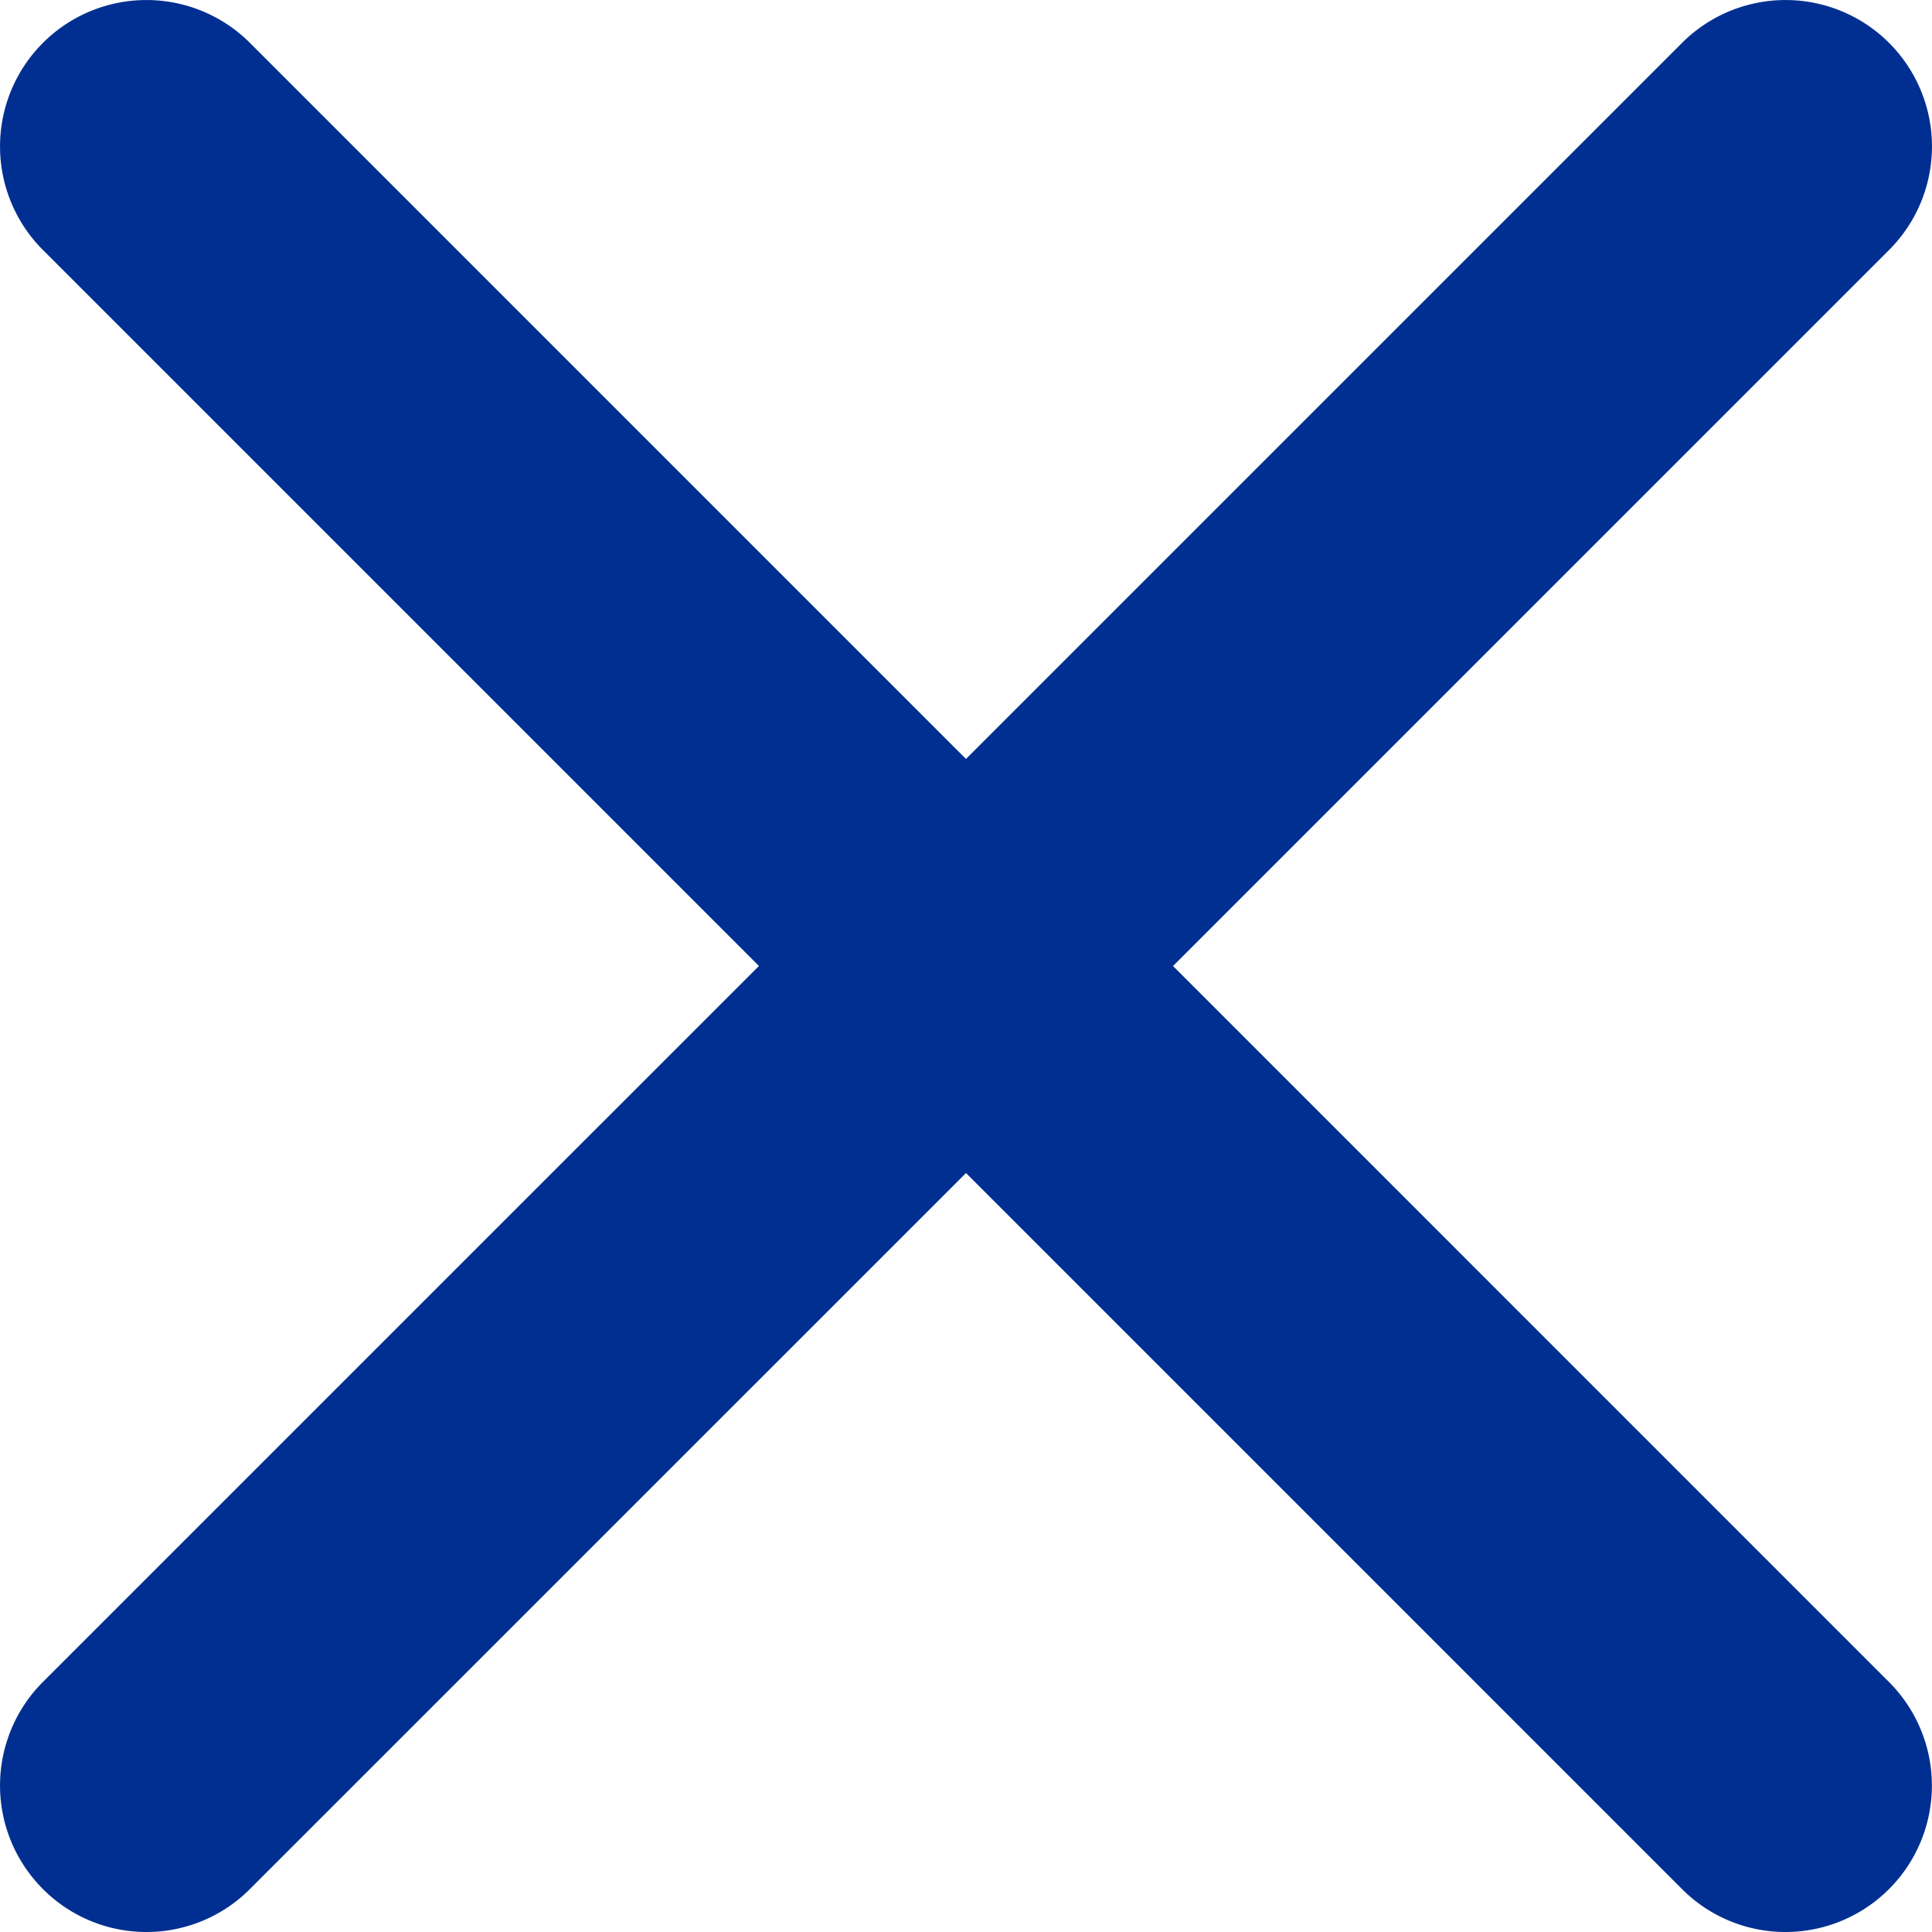
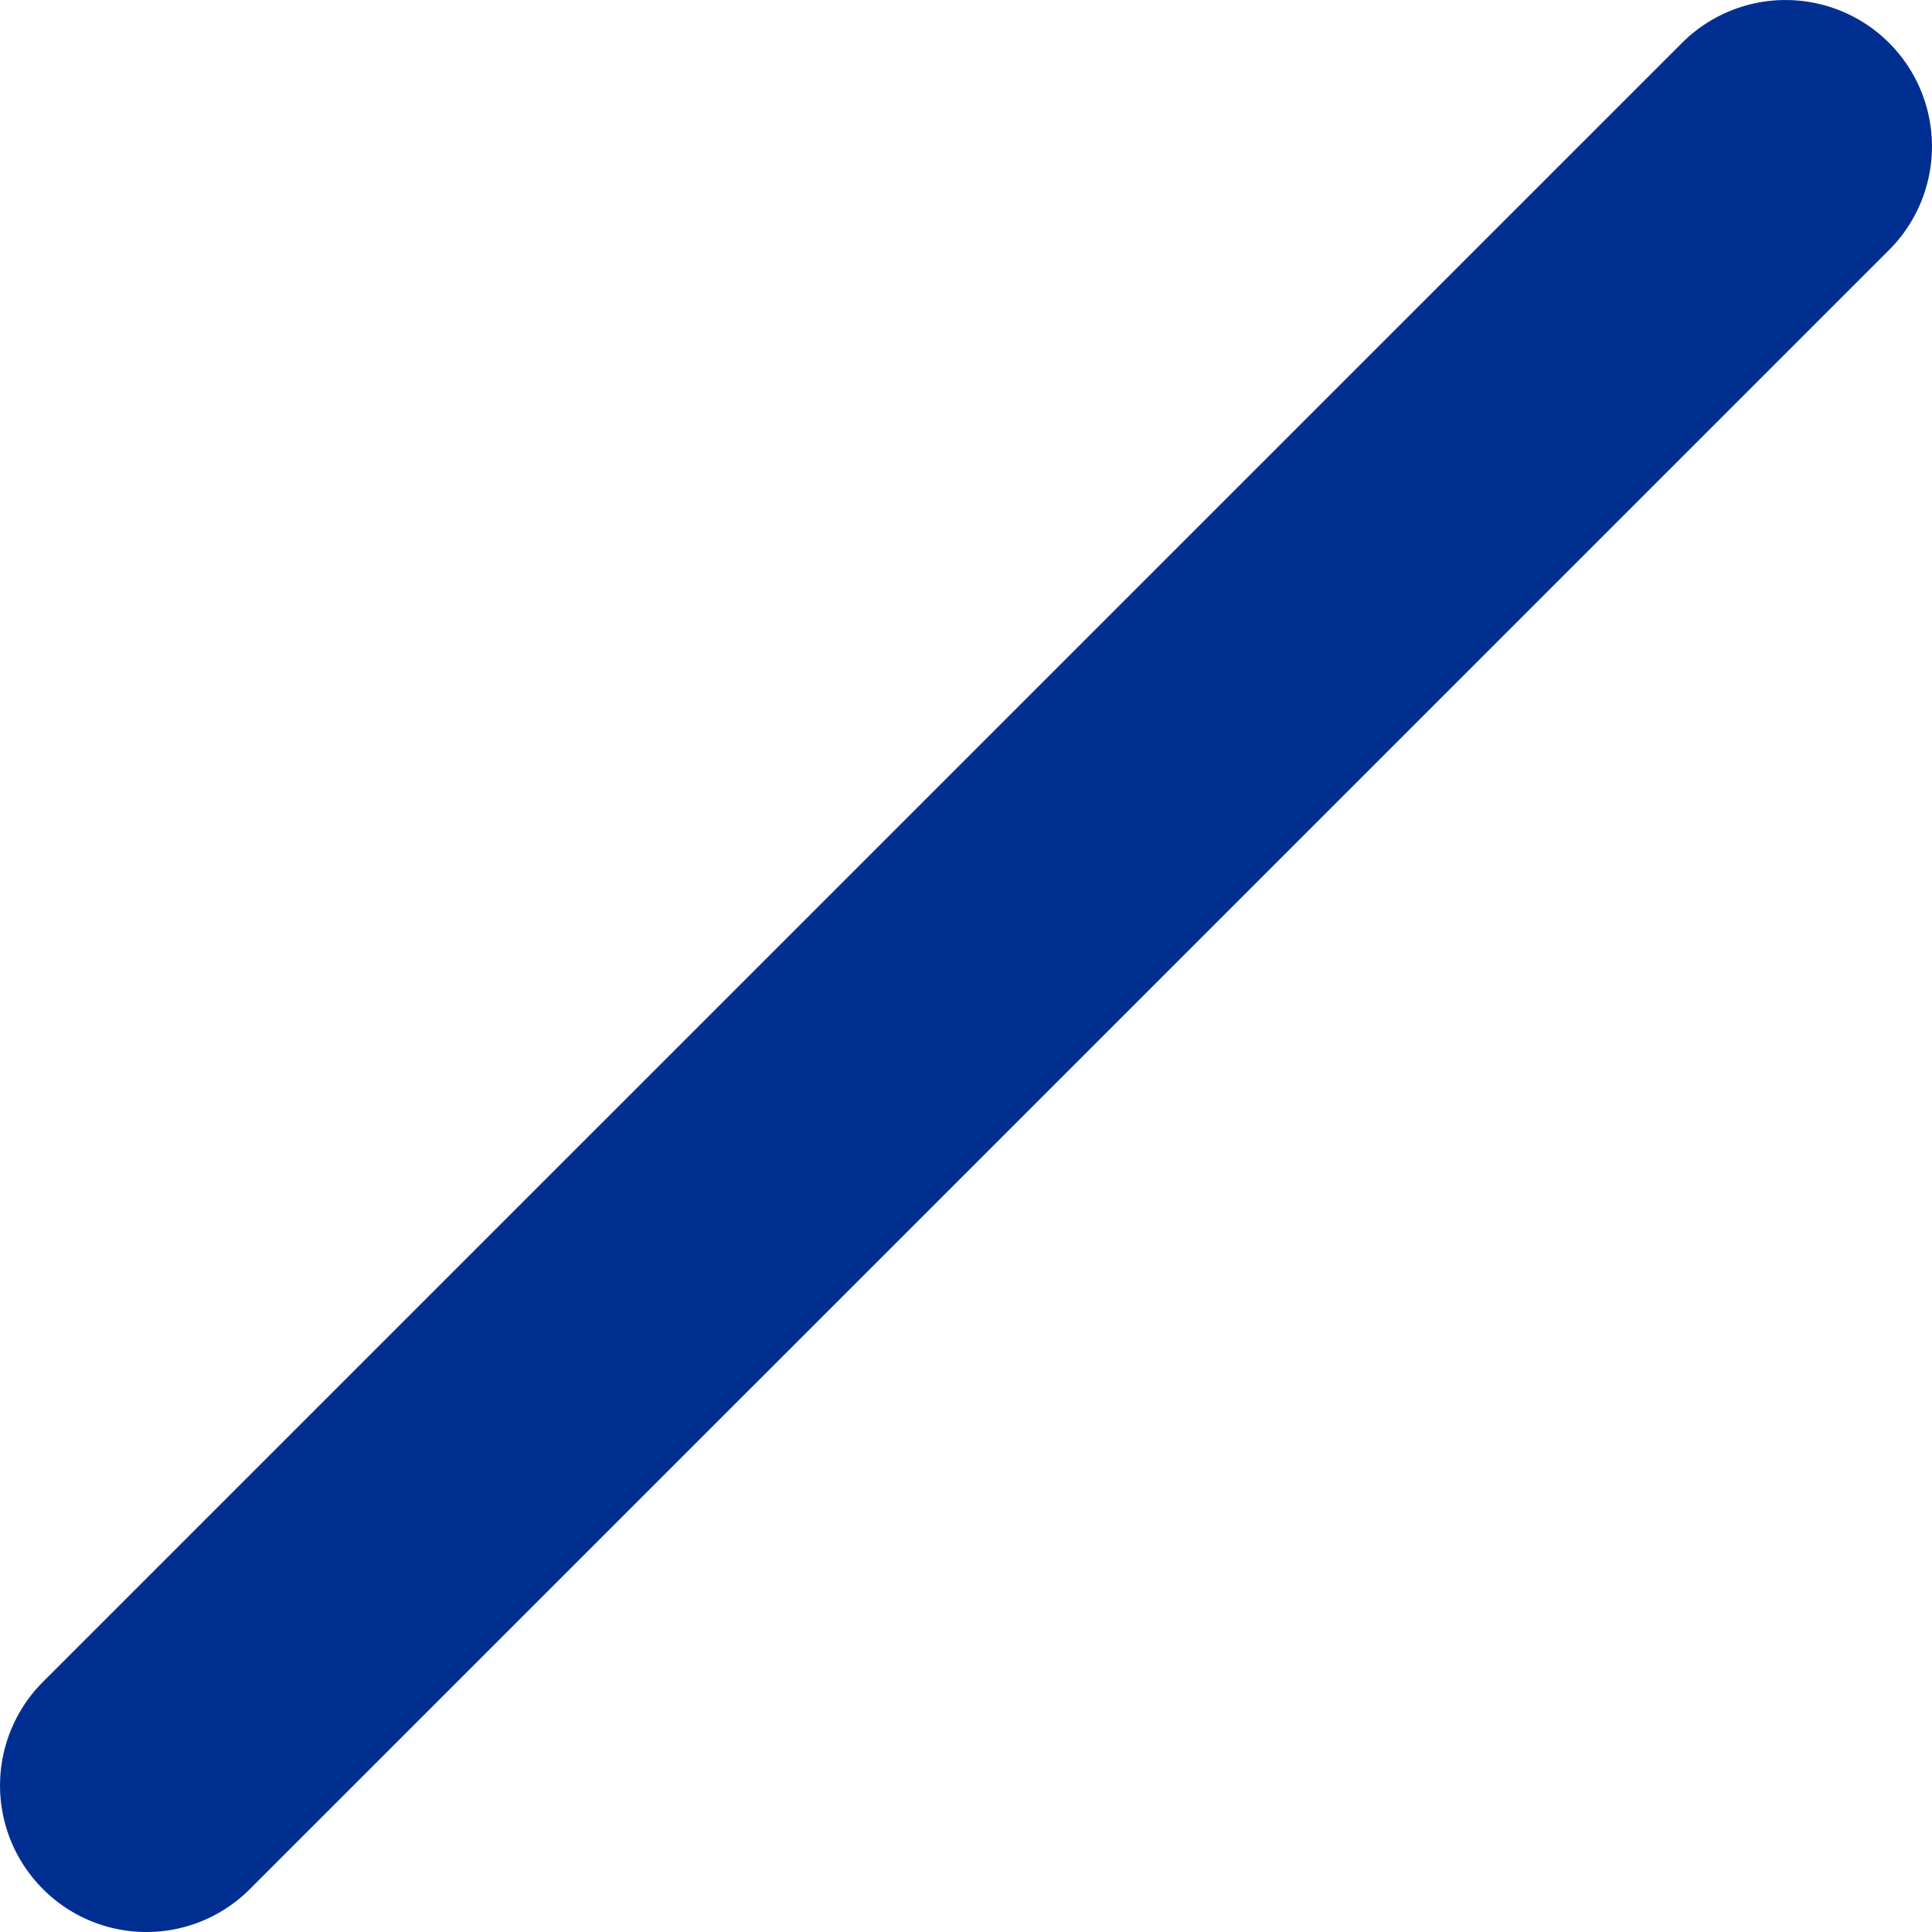
<svg xmlns="http://www.w3.org/2000/svg" width="26.387" height="26.387" viewBox="0 0 26.387 26.387">
  <g id="グループ_24138" data-name="グループ 24138" transform="translate(-944.5 -6706.5)">
-     <path id="パス_10073" data-name="パス 10073" d="M22.387,24.387a1.994,1.994,0,0,1-1.414-.586L-1.414,1.414a2,2,0,0,1,0-2.828,2,2,0,0,1,2.828,0L23.8,20.973a2,2,0,0,1-1.414,3.414Z" transform="translate(946.5 6708.5)" fill="#002f91" />
    <path id="パス_10074" data-name="パス 10074" d="M0,24.387A1.994,1.994,0,0,1-1.414,23.8a2,2,0,0,1,0-2.828L20.973-1.414a2,2,0,0,1,2.828,0,2,2,0,0,1,0,2.828L1.414,23.8A1.994,1.994,0,0,1,0,24.387Z" transform="translate(946.5 6708.5)" fill="#002f91" />
  </g>
</svg>